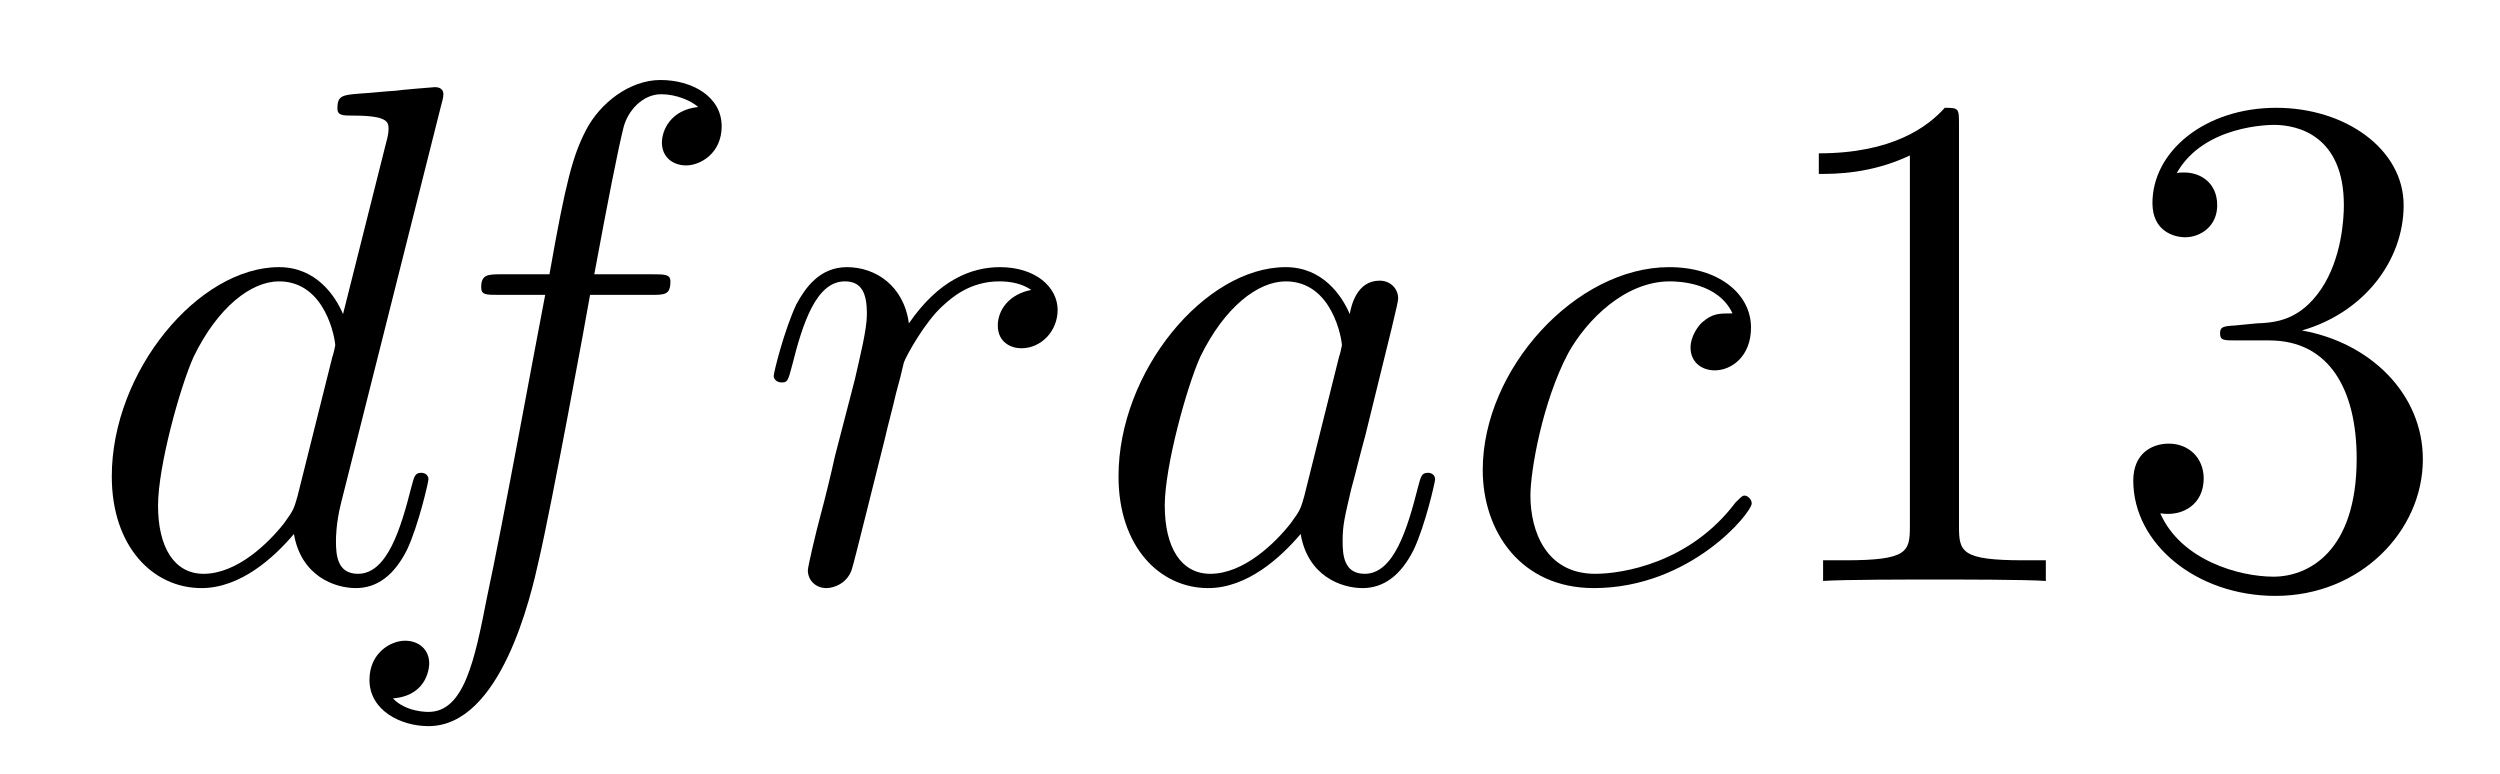
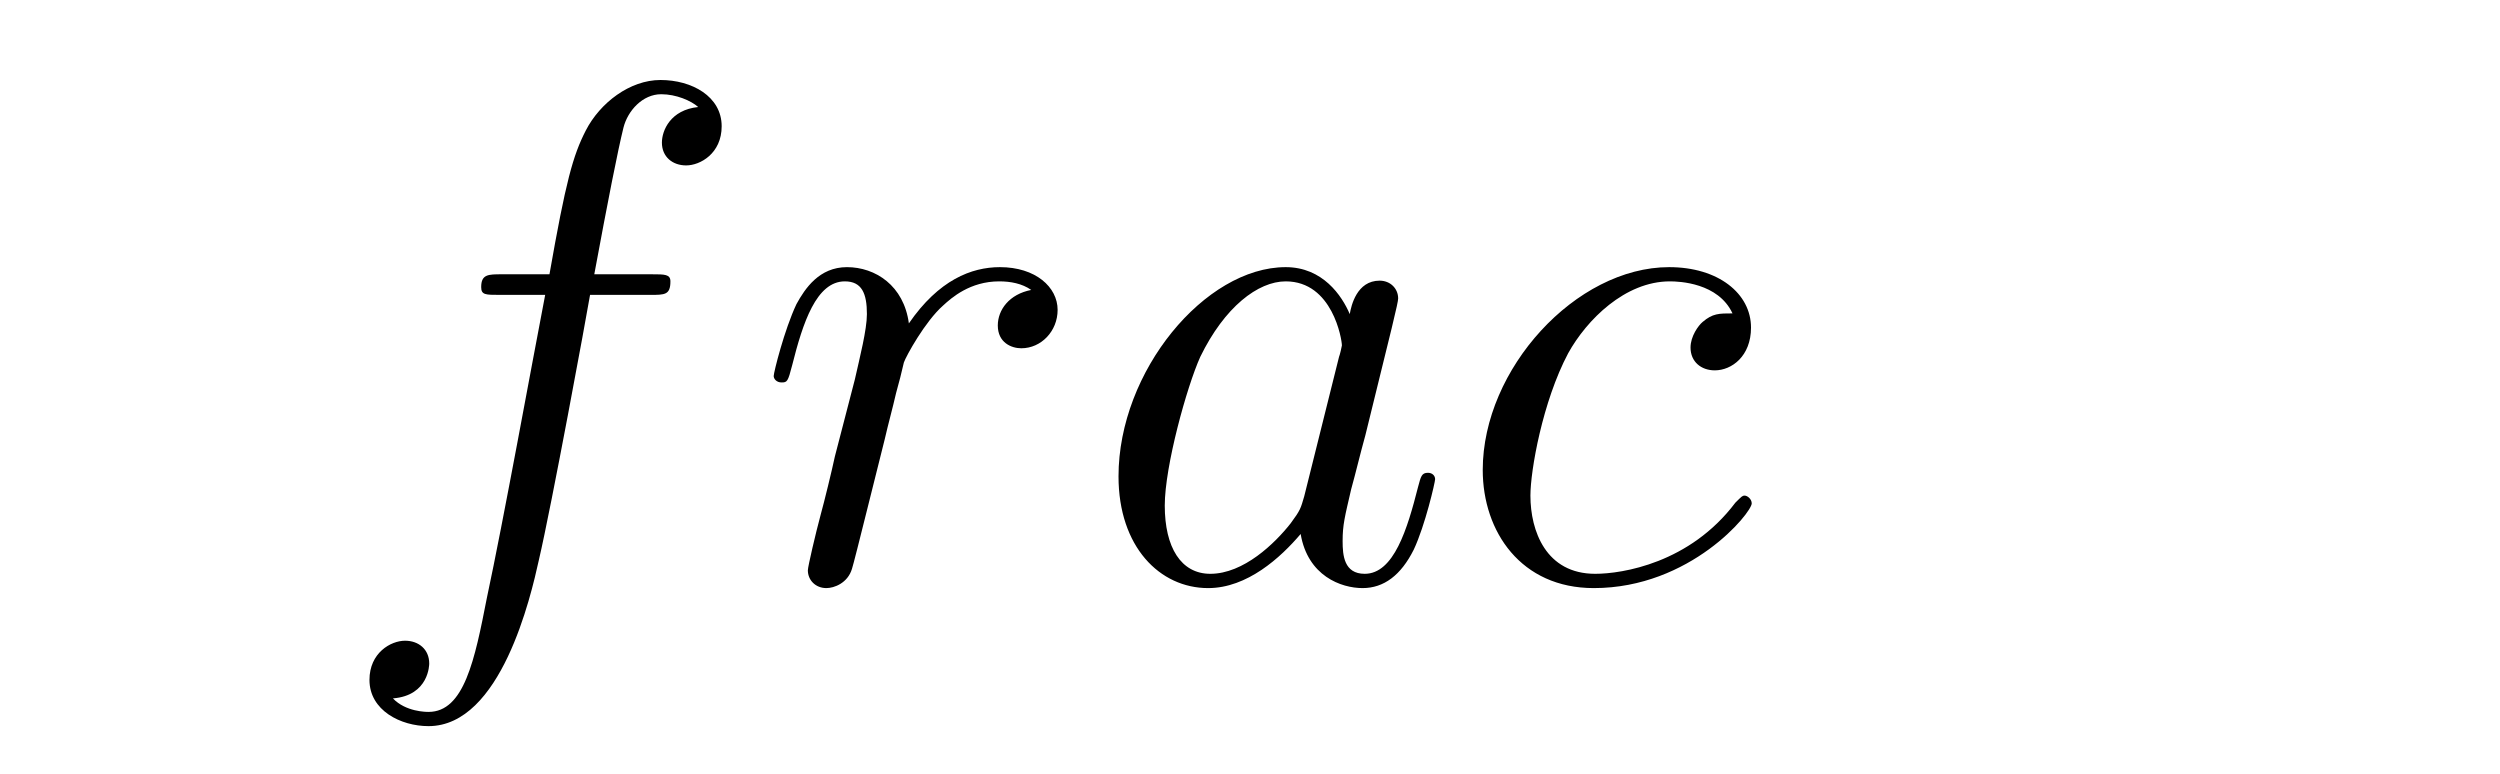
<svg xmlns="http://www.w3.org/2000/svg" version="1.1" width="42pt" height="13pt" viewBox="0 -13 42 13">
  <g id="page1">
    <g transform="matrix(1 0 0 -1 -127 651)">
-       <path d="M134.413 662.237C134.425 662.285 134.449 662.357 134.449 662.417C134.449 662.536 134.329 662.536 134.305 662.536C134.293 662.536 133.707 662.488 133.648 662.476C133.445 662.464 133.265 662.441 133.05 662.428C132.751 662.405 132.668 662.393 132.668 662.178C132.668 662.058 132.763 662.058 132.931 662.058C133.516 662.058 133.528 661.95 133.528 661.831C133.528 661.759 133.504 661.663 133.493 661.627L132.763 658.723C132.632 659.033 132.309 659.512 131.688 659.512C130.337 659.512 128.878 657.767 128.878 655.997C128.878 654.814 129.572 654.12 130.384 654.12C131.042 654.12 131.604 654.634 131.938 655.029C132.058 654.324 132.62 654.12 132.978 654.12C133.337 654.12 133.624 654.336 133.839 654.766C134.03 655.173 134.198 655.902 134.198 655.949C134.198 656.009 134.15 656.057 134.078 656.057C133.971 656.057 133.959 655.997 133.911 655.818C133.732 655.113 133.504 654.36 133.014 654.36C132.668 654.36 132.644 654.67 132.644 654.909C132.644 654.957 132.644 655.208 132.728 655.543L134.413 662.237ZM131.998 655.662C131.938 655.459 131.938 655.435 131.771 655.208C131.508 654.873 130.982 654.36 130.42 654.36C129.93 654.36 129.655 654.802 129.655 655.507C129.655 656.165 130.026 657.503 130.253 658.006C130.659 658.842 131.221 659.273 131.688 659.273C132.476 659.273 132.632 658.293 132.632 658.197C132.632 658.185 132.596 658.029 132.584 658.006L131.998 655.662Z" />
      <path d="M137.929 659.046C138.168 659.046 138.263 659.046 138.263 659.273C138.263 659.392 138.168 659.392 137.952 659.392H136.984C137.212 660.623 137.379 661.472 137.474 661.855C137.546 662.142 137.797 662.417 138.108 662.417C138.359 662.417 138.61 662.309 138.73 662.202C138.263 662.154 138.12 661.807 138.12 661.604C138.12 661.365 138.299 661.221 138.527 661.221C138.766 661.221 139.124 661.424 139.124 661.879C139.124 662.381 138.622 662.656 138.096 662.656C137.582 662.656 137.08 662.273 136.841 661.807C136.626 661.388 136.506 660.958 136.231 659.392H135.43C135.203 659.392 135.084 659.392 135.084 659.177C135.084 659.046 135.155 659.046 135.394 659.046H136.159C135.944 657.934 135.454 655.232 135.179 653.953C134.976 652.913 134.797 652.04 134.199 652.04C134.163 652.04 133.817 652.04 133.601 652.267C134.211 652.315 134.211 652.841 134.211 652.853C134.211 653.092 134.032 653.236 133.805 653.236C133.565 653.236 133.207 653.032 133.207 652.578C133.207 652.064 133.733 651.801 134.199 651.801C135.418 651.801 135.92 653.989 136.052 654.587C136.267 655.507 136.853 658.687 136.913 659.046H137.929Z" />
      <path d="M144.325 659.129C143.955 659.058 143.763 658.794 143.763 658.532C143.763 658.245 143.99 658.149 144.158 658.149C144.492 658.149 144.768 658.436 144.768 658.794C144.768 659.177 144.397 659.512 143.799 659.512C143.321 659.512 142.771 659.297 142.269 658.567C142.185 659.201 141.707 659.512 141.229 659.512C140.763 659.512 140.524 659.153 140.38 658.89C140.177 658.46 139.998 657.742 139.998 657.683C139.998 657.635 140.046 657.575 140.129 657.575C140.225 657.575 140.237 657.587 140.308 657.862C140.488 658.579 140.715 659.273 141.193 659.273C141.48 659.273 141.564 659.069 141.564 658.723C141.564 658.46 141.444 657.993 141.361 657.623L141.026 656.332C140.978 656.105 140.847 655.567 140.787 655.352C140.703 655.041 140.572 654.479 140.572 654.419C140.572 654.252 140.703 654.12 140.883 654.12C141.014 654.12 141.241 654.204 141.313 654.443C141.348 654.539 141.791 656.344 141.863 656.619C141.923 656.882 141.994 657.133 142.054 657.396C142.102 657.563 142.149 657.754 142.185 657.91C142.221 658.017 142.544 658.603 142.843 658.866C142.986 658.998 143.297 659.273 143.787 659.273C143.978 659.273 144.17 659.237 144.325 659.129Z" />
      <path d="M148.911 655.662C148.851 655.459 148.851 655.435 148.683 655.208C148.42 654.873 147.894 654.36 147.333 654.36C146.842 654.36 146.568 654.802 146.568 655.507C146.568 656.165 146.938 657.503 147.165 658.006C147.572 658.842 148.134 659.273 148.6 659.273C149.389 659.273 149.544 658.293 149.544 658.197C149.544 658.185 149.508 658.029 149.496 658.006L148.911 655.662ZM149.676 658.723C149.544 659.033 149.221 659.512 148.6 659.512C147.249 659.512 145.791 657.767 145.791 655.997C145.791 654.814 146.484 654.12 147.297 654.12C147.954 654.12 148.516 654.634 148.851 655.029C148.97 654.324 149.532 654.12 149.891 654.12C150.249 654.12 150.536 654.336 150.751 654.766C150.943 655.173 151.11 655.902 151.11 655.949C151.11 656.009 151.062 656.057 150.99 656.057C150.883 656.057 150.871 655.997 150.823 655.818C150.644 655.113 150.417 654.36 149.927 654.36C149.58 654.36 149.556 654.67 149.556 654.909C149.556 655.184 149.592 655.316 149.7 655.782C149.783 656.081 149.843 656.344 149.939 656.691C150.381 658.484 150.489 658.914 150.489 658.986C150.489 659.153 150.357 659.285 150.178 659.285C149.795 659.285 149.7 658.866 149.676 658.723ZM156.106 658.735C155.879 658.735 155.772 658.735 155.604 658.591C155.533 658.532 155.401 658.352 155.401 658.161C155.401 657.922 155.58 657.778 155.808 657.778C156.094 657.778 156.417 658.017 156.417 658.496C156.417 659.069 155.867 659.512 155.042 659.512C153.476 659.512 151.91 657.802 151.91 656.105C151.91 655.065 152.556 654.12 153.775 654.12C155.401 654.12 156.429 655.387 156.429 655.543C156.429 655.615 156.357 655.674 156.309 655.674C156.273 655.674 156.262 655.662 156.154 655.555C155.389 654.539 154.254 654.36 153.799 654.36C152.974 654.36 152.711 655.077 152.711 655.674C152.711 656.093 152.914 657.252 153.345 658.065C153.656 658.627 154.301 659.273 155.054 659.273C155.21 659.273 155.867 659.249 156.106 658.735Z" />
-       <path d="M159.911 661.902C159.911 662.178 159.911 662.189 159.672 662.189C159.385 661.867 158.788 661.424 157.556 661.424V661.078C157.831 661.078 158.429 661.078 159.086 661.388V655.16C159.086 654.73 159.051 654.587 157.999 654.587H157.628V654.24C157.951 654.264 159.111 654.264 159.505 654.264C159.9 654.264 161.047 654.264 161.37 654.24V654.587H160.999C159.947 654.587 159.911 654.73 159.911 655.16V661.902ZM164.548 658.532C164.345 658.52 164.297 658.507 164.297 658.4C164.297 658.281 164.357 658.281 164.572 658.281H165.122C166.138 658.281 166.592 657.444 166.592 656.296C166.592 654.73 165.779 654.312 165.194 654.312C164.62 654.312 163.639 654.587 163.293 655.376C163.675 655.316 164.022 655.531 164.022 655.961C164.022 656.308 163.771 656.547 163.436 656.547C163.149 656.547 162.839 656.38 162.839 655.926C162.839 654.862 163.903 653.989 165.229 653.989C166.652 653.989 167.704 655.077 167.704 656.284C167.704 657.384 166.819 658.245 165.672 658.448C166.712 658.747 167.381 659.619 167.381 660.552C167.381 661.496 166.401 662.189 165.241 662.189C164.046 662.189 163.161 661.46 163.161 660.588C163.161 660.109 163.532 660.014 163.711 660.014C163.962 660.014 164.249 660.193 164.249 660.552C164.249 660.934 163.962 661.102 163.699 661.102C163.628 661.102 163.604 661.102 163.568 661.09C164.022 661.902 165.146 661.902 165.205 661.902C165.6 661.902 166.377 661.723 166.377 660.552C166.377 660.325 166.341 659.655 165.994 659.141C165.636 658.615 165.229 658.579 164.907 658.567L164.548 658.532Z" />
    </g>
  </g>
</svg>